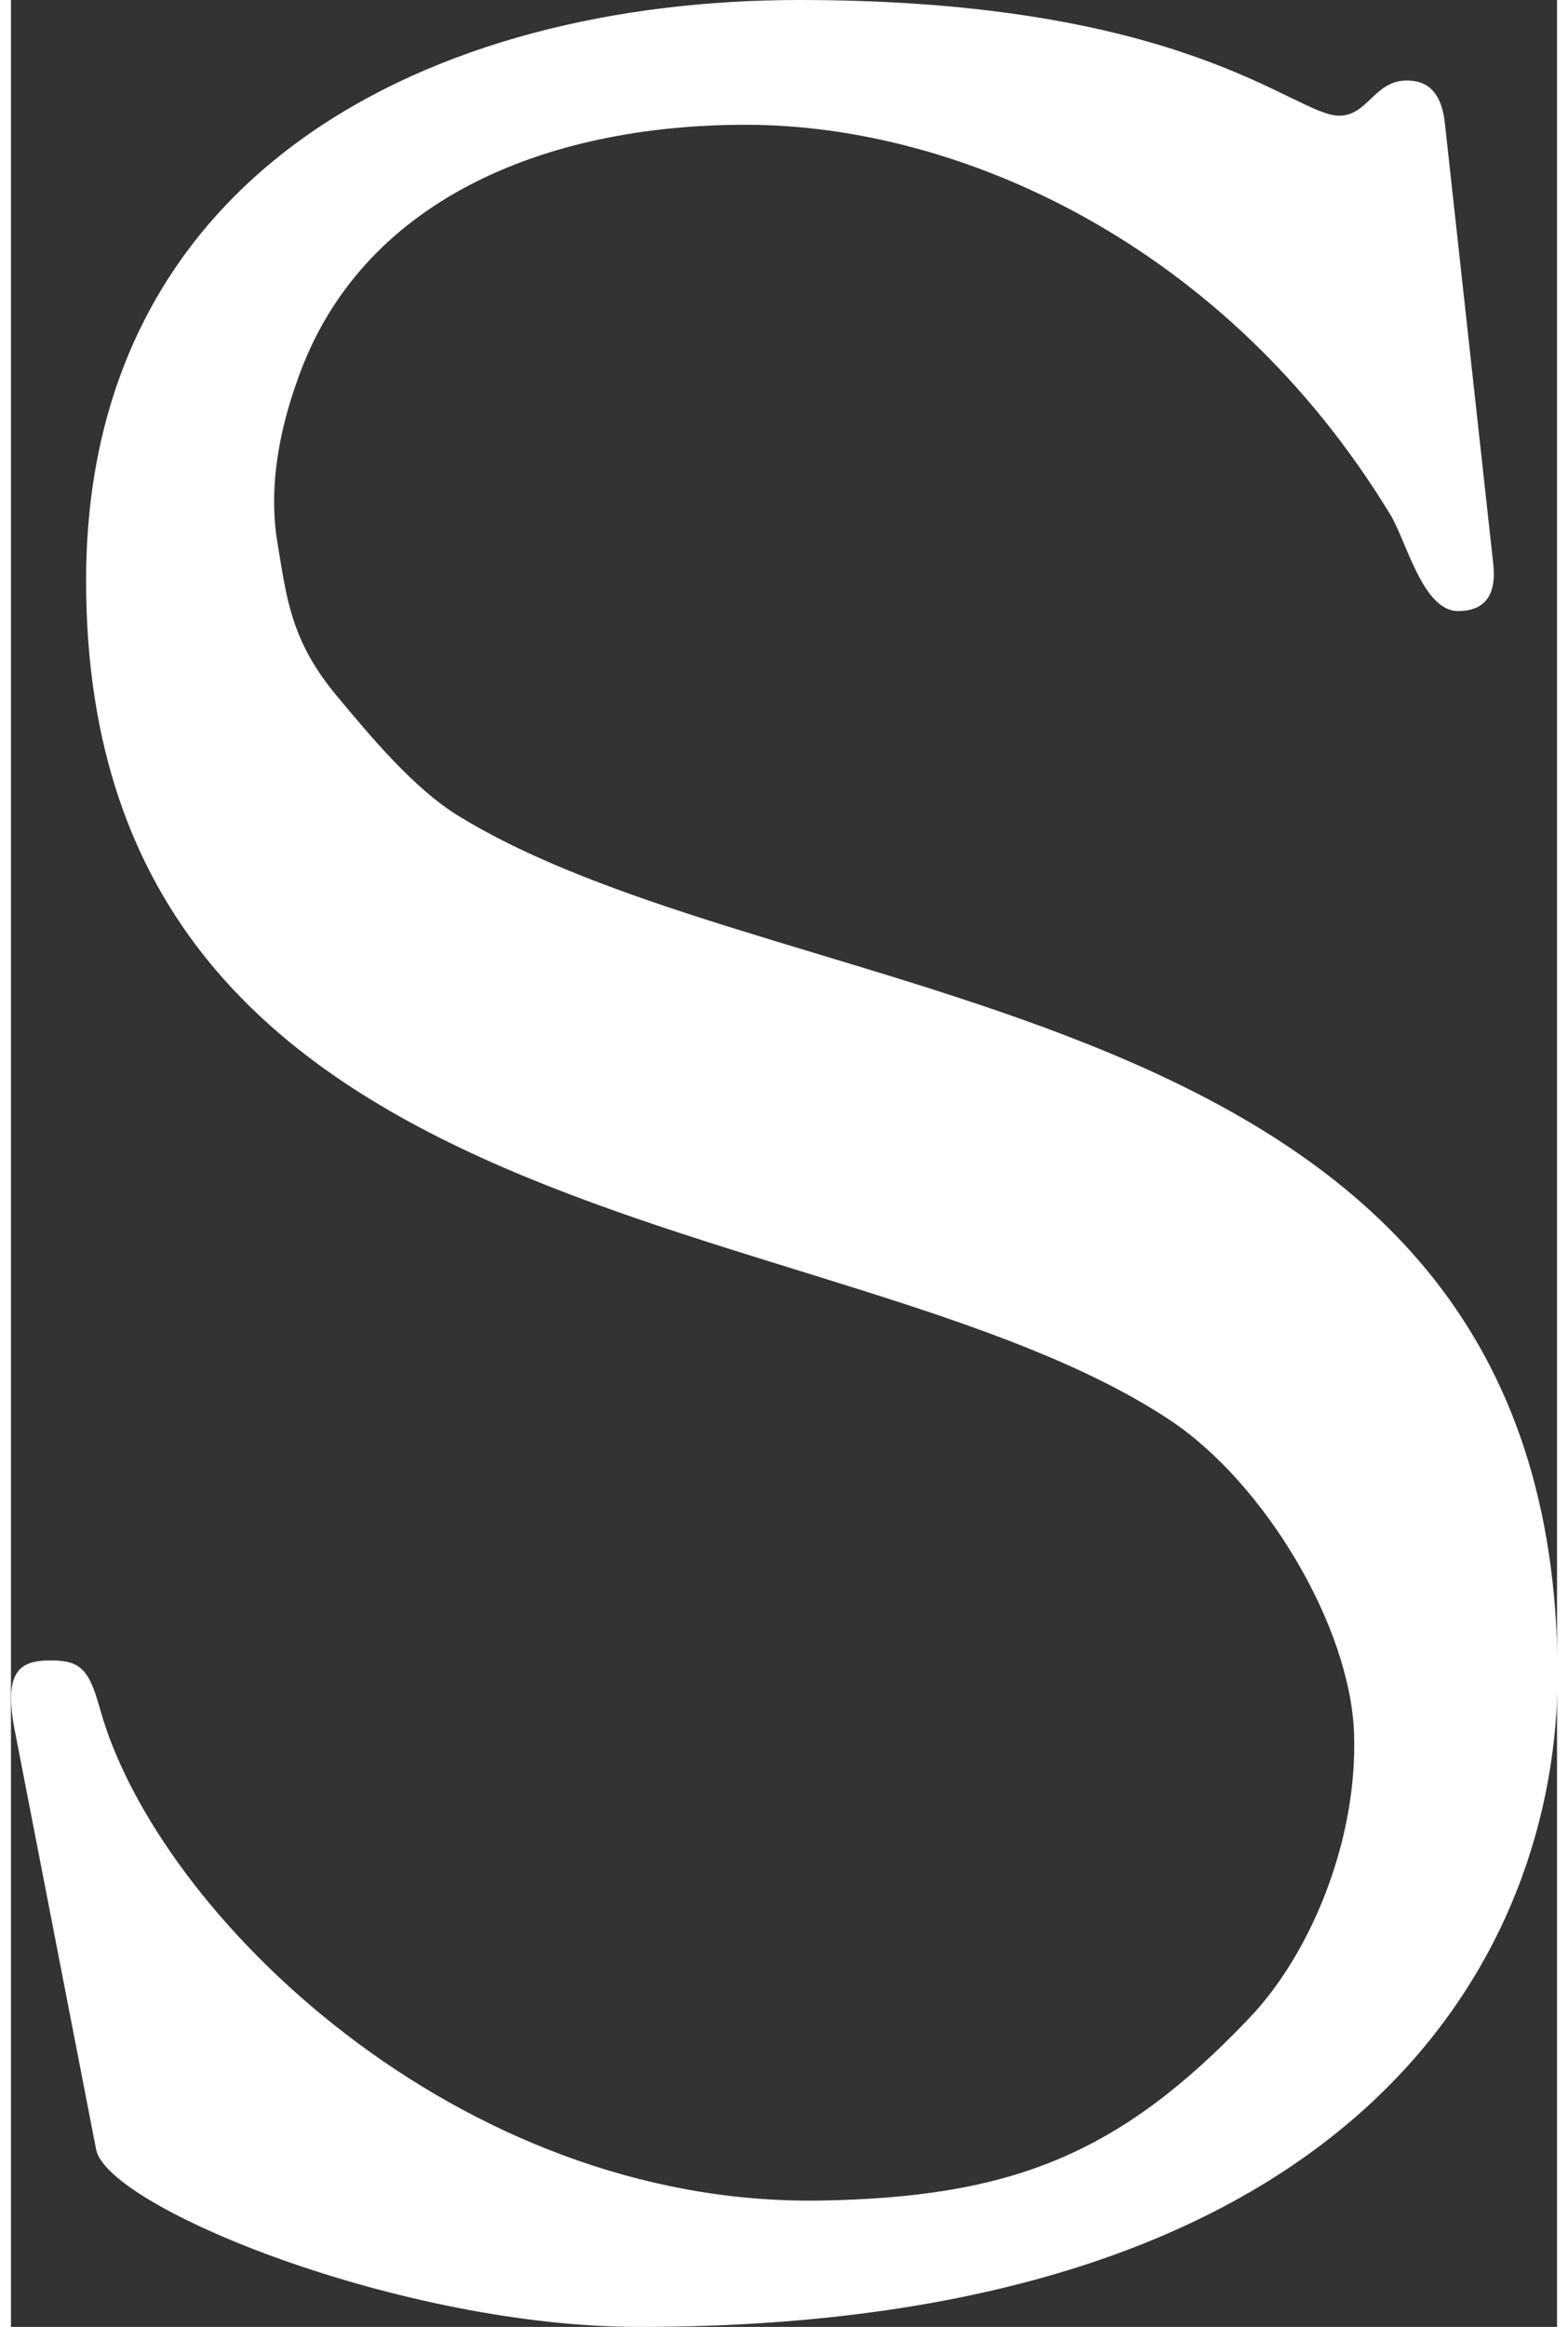
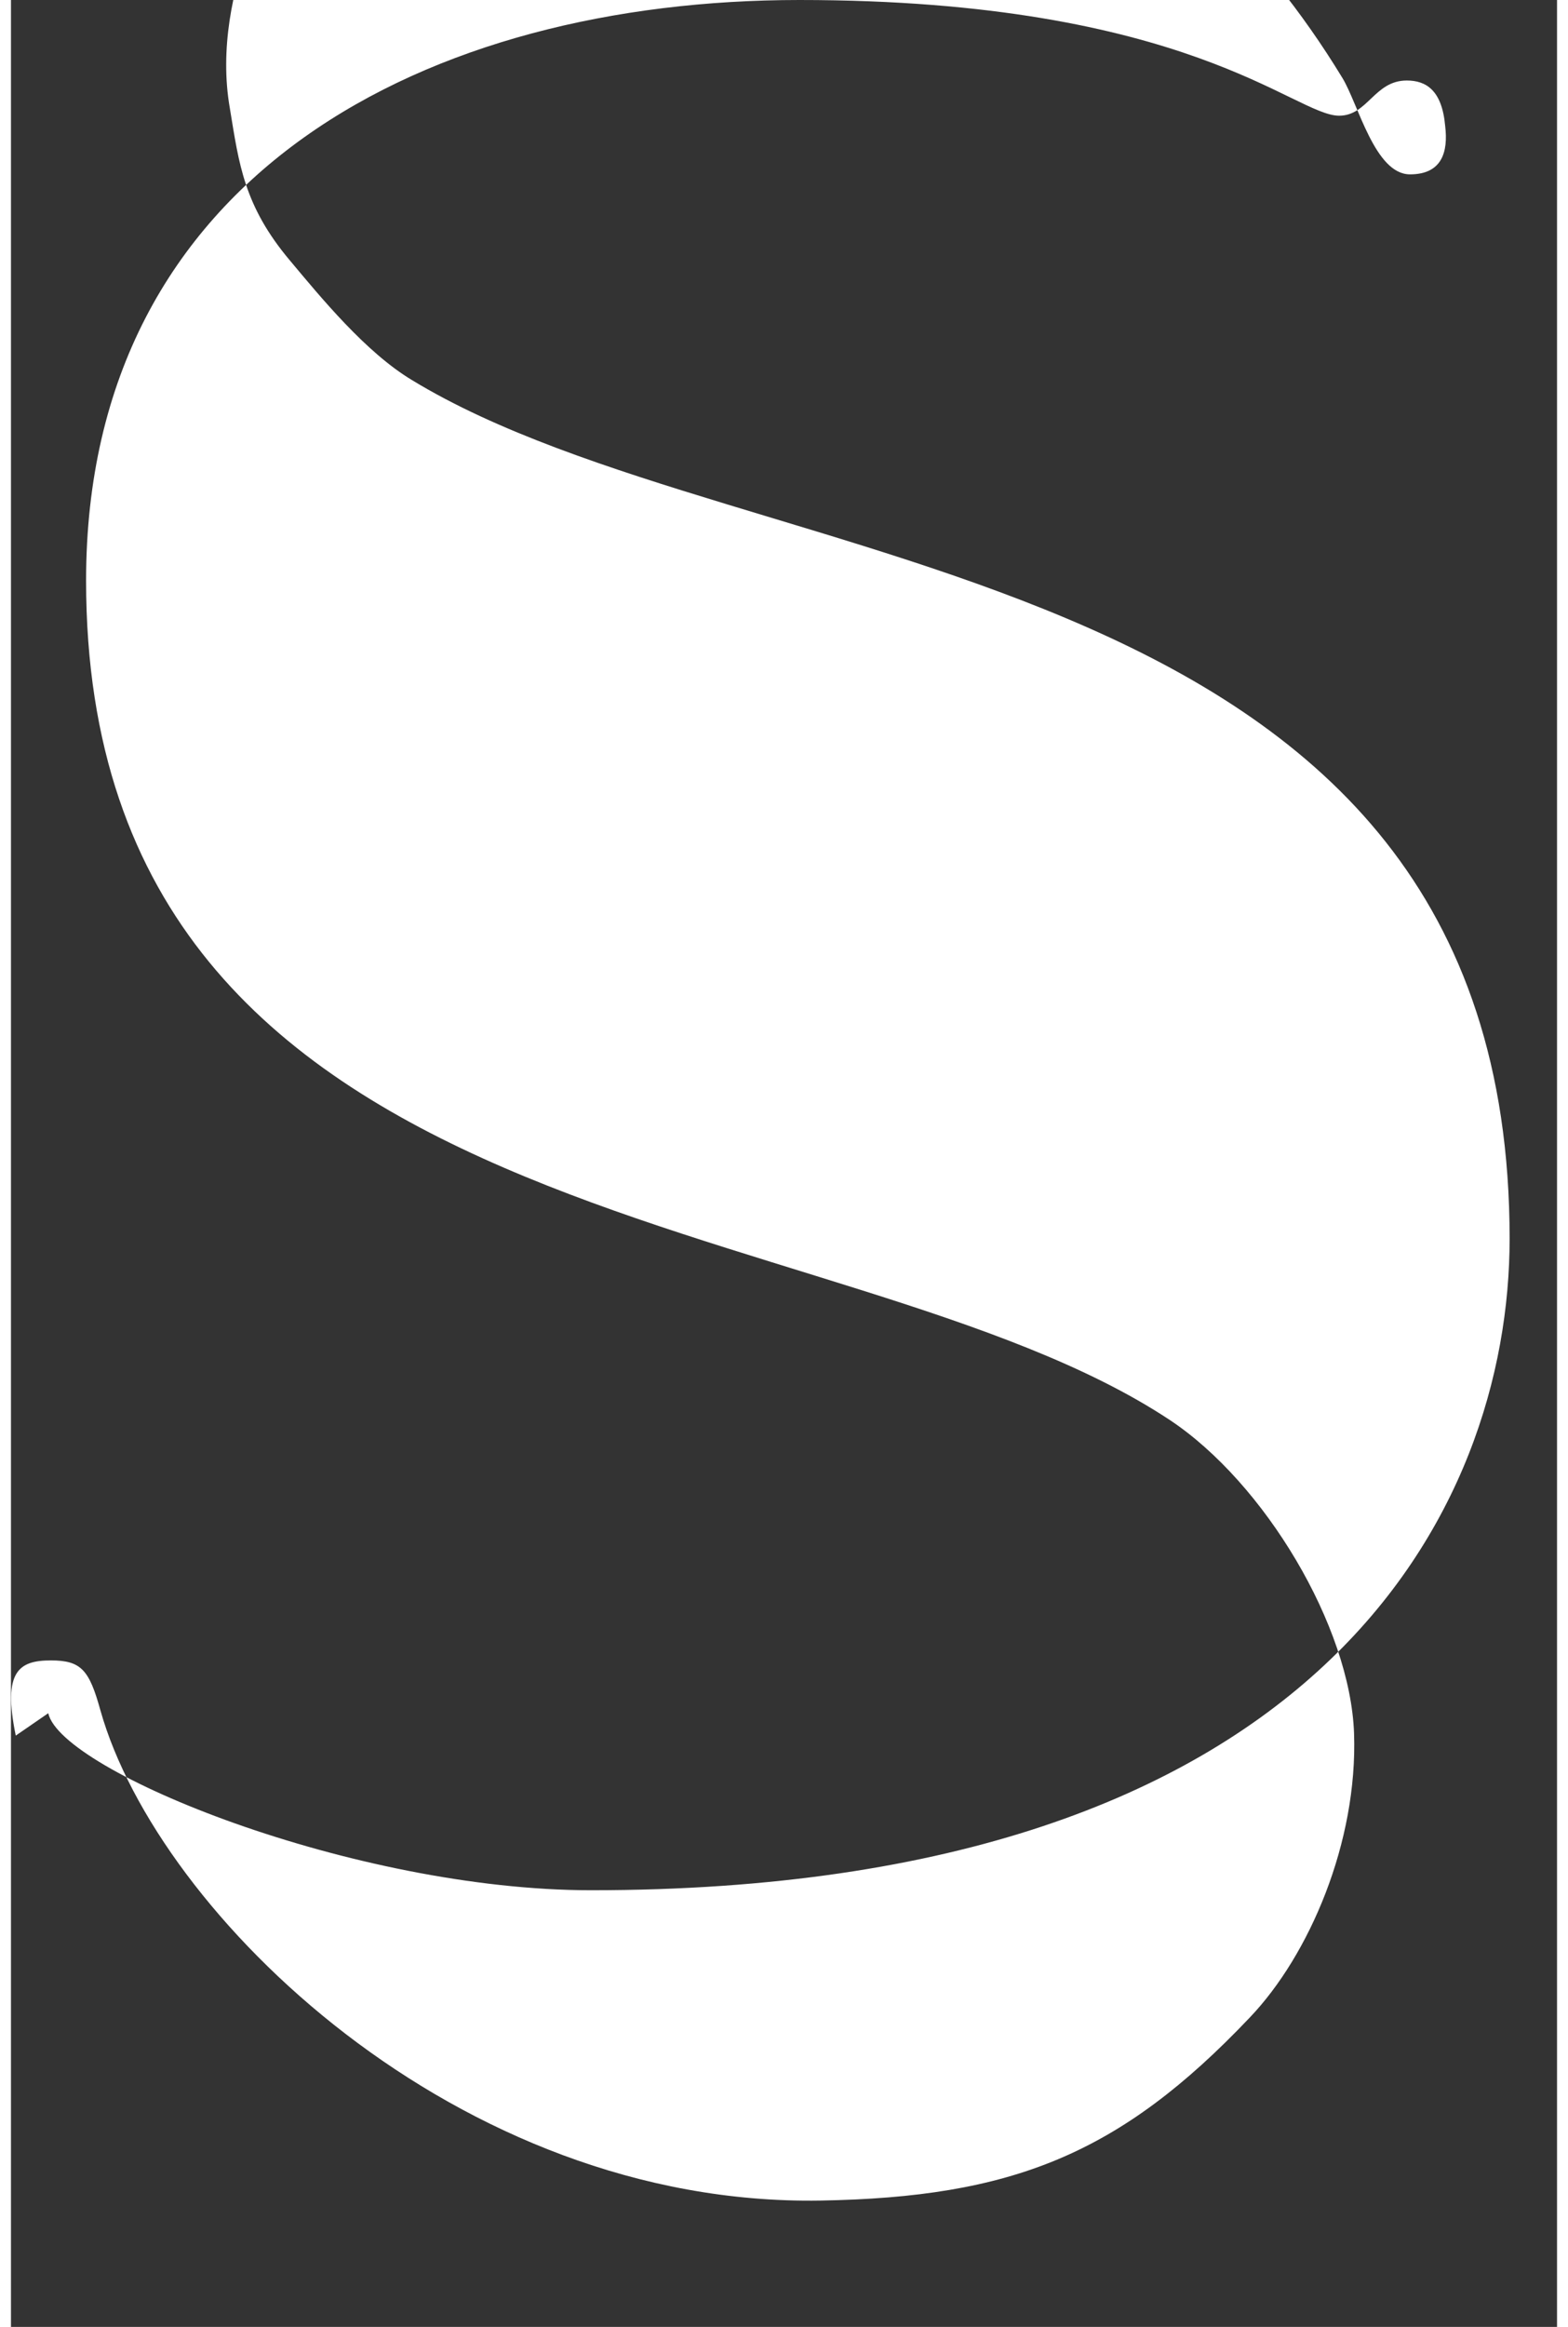
<svg xmlns="http://www.w3.org/2000/svg" id="Layer_163cadb06f97f6" viewBox="0 0 29.02 43.64" aria-hidden="true" style="fill:url(#CerosGradient_id281d78583);" width="29px" height="43px">
  <rect x="0" y="0" width="29.02" height="43.64" fill="#333333" stroke="none" />
  <defs>
    <linearGradient class="cerosgradient" data-cerosgradient="true" id="CerosGradient_id281d78583" gradientUnits="userSpaceOnUse" x1="50%" y1="100%" x2="50%" y2="0%">
      <stop offset="0%" stop-color="#FFFFFF" />
      <stop offset="100%" stop-color="#FFFFFF" />
    </linearGradient>
    <linearGradient />
    <style>.cls-1-63cadb06f97f6{fill:#231f20;}</style>
  </defs>
-   <path class="cls-1-63cadb06f97f6" d="M.09,32.55c-.25-1.21,.06-1.41,.66-1.41,.57,0,.72,.18,.93,.94,1.08,3.82,6.7,9.3,13.51,9.19,3.59-.06,5.62-.86,8.06-3.43,1.12-1.17,2.03-3.29,1.96-5.33-.07-2.01-1.68-4.7-3.46-5.88C15.54,22.52,1.41,23.37,1.41,10.89,1.41,3.24,7.86,0,14.8,0c7.3,0,9.29,2.17,10.13,2.17,.54,0,.66-.66,1.27-.66,.36,0,.66,.18,.72,.85l.9,8.19c.06,.49-.06,.91-.66,.91-.66,0-.97-1.32-1.27-1.81-3.06-5.03-8.04-7.31-12.1-7.31-3.79,0-7.24,1.43-8.41,4.78-.31,.86-.57,1.98-.37,3.11,.17,1.03,.26,1.82,1.13,2.85,.57,.68,1.42,1.72,2.29,2.24,6.36,3.87,20.6,3.14,20.6,16.1,0,5.06-3.55,12.22-17.24,12.22-4.46,0-9.95-2.23-10.19-3.32L.09,32.55Z" style="fill:url(#CerosGradient_id281d78583);" />
+   <path class="cls-1-63cadb06f97f6" d="M.09,32.55c-.25-1.21,.06-1.41,.66-1.41,.57,0,.72,.18,.93,.94,1.08,3.82,6.7,9.3,13.51,9.19,3.59-.06,5.62-.86,8.06-3.43,1.12-1.17,2.03-3.29,1.96-5.33-.07-2.01-1.68-4.7-3.46-5.88C15.54,22.52,1.41,23.37,1.41,10.89,1.41,3.24,7.86,0,14.8,0c7.3,0,9.29,2.17,10.13,2.17,.54,0,.66-.66,1.27-.66,.36,0,.66,.18,.72,.85c.06,.49-.06,.91-.66,.91-.66,0-.97-1.32-1.27-1.81-3.06-5.03-8.04-7.31-12.1-7.31-3.79,0-7.24,1.43-8.41,4.78-.31,.86-.57,1.98-.37,3.11,.17,1.03,.26,1.82,1.13,2.85,.57,.68,1.42,1.72,2.29,2.24,6.36,3.87,20.6,3.14,20.6,16.1,0,5.06-3.55,12.22-17.24,12.22-4.46,0-9.95-2.23-10.19-3.32L.09,32.55Z" style="fill:url(#CerosGradient_id281d78583);" />
</svg>